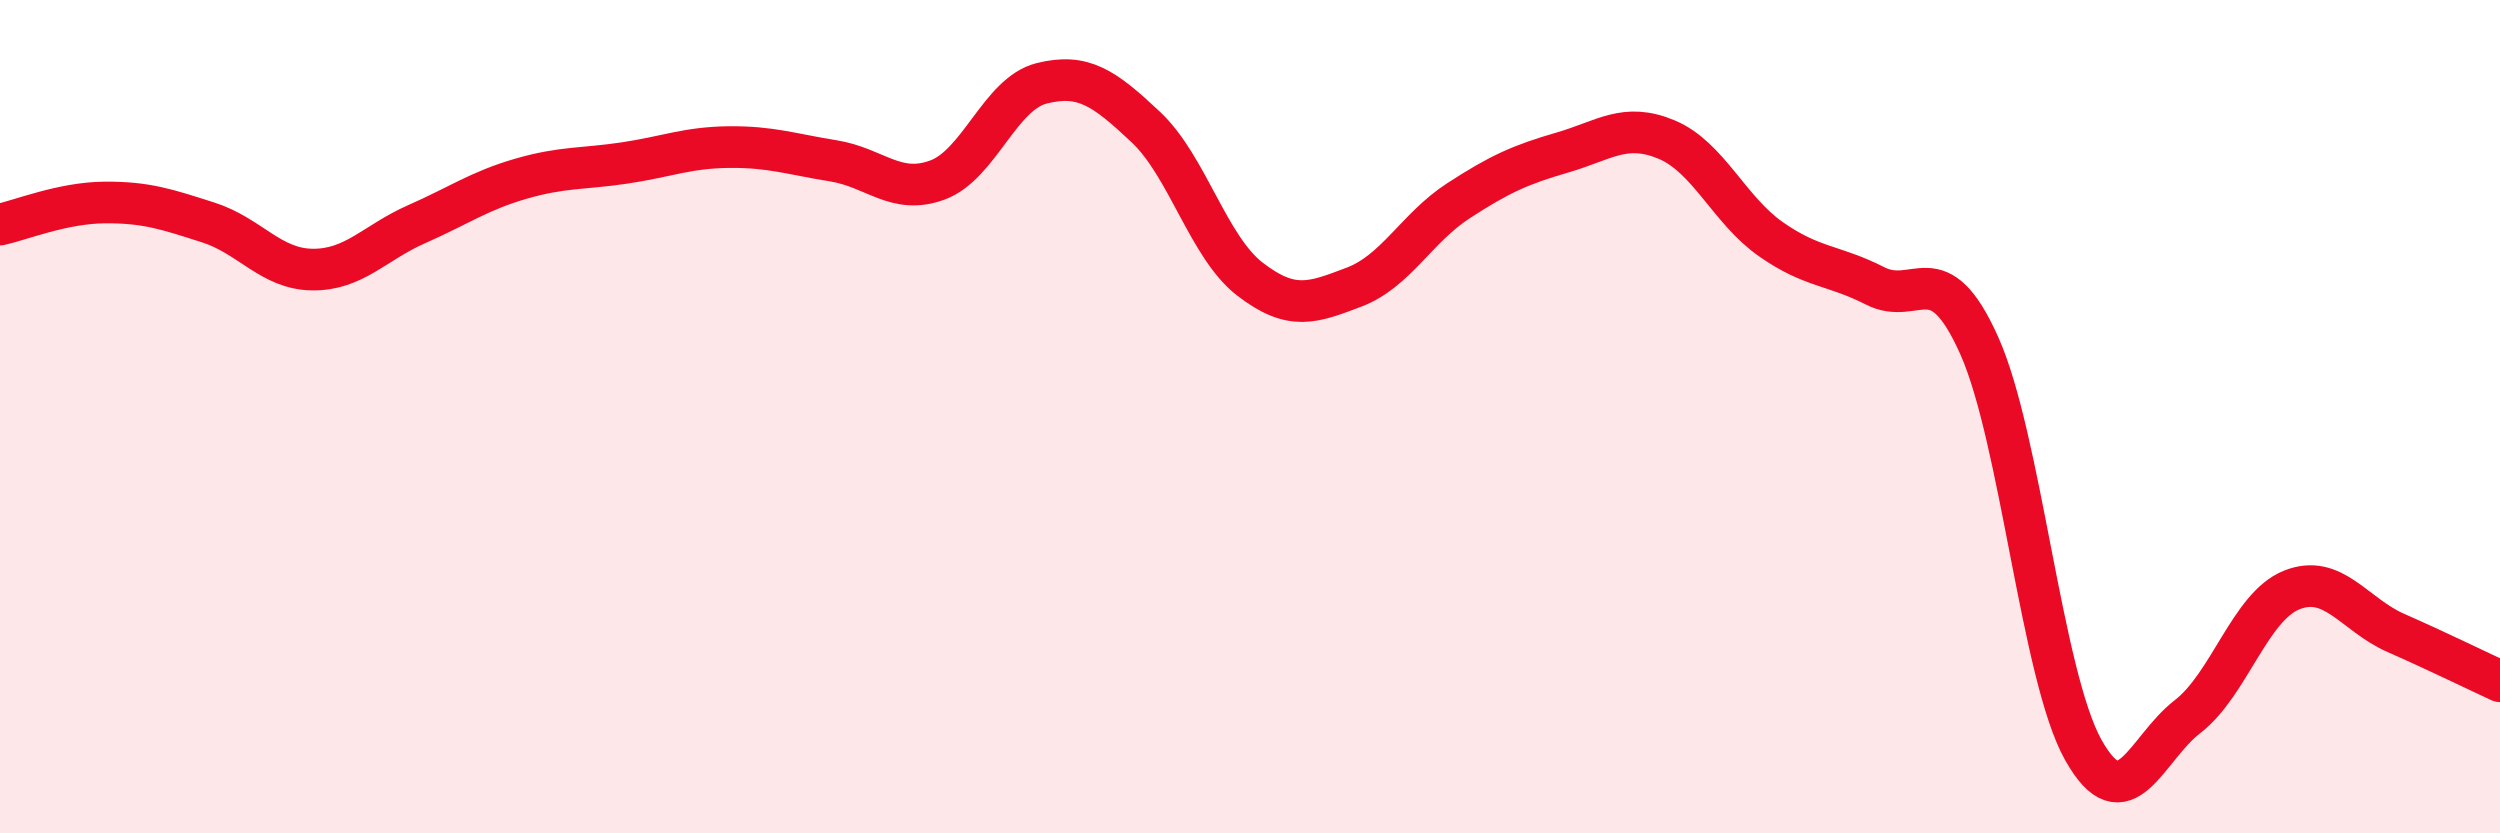
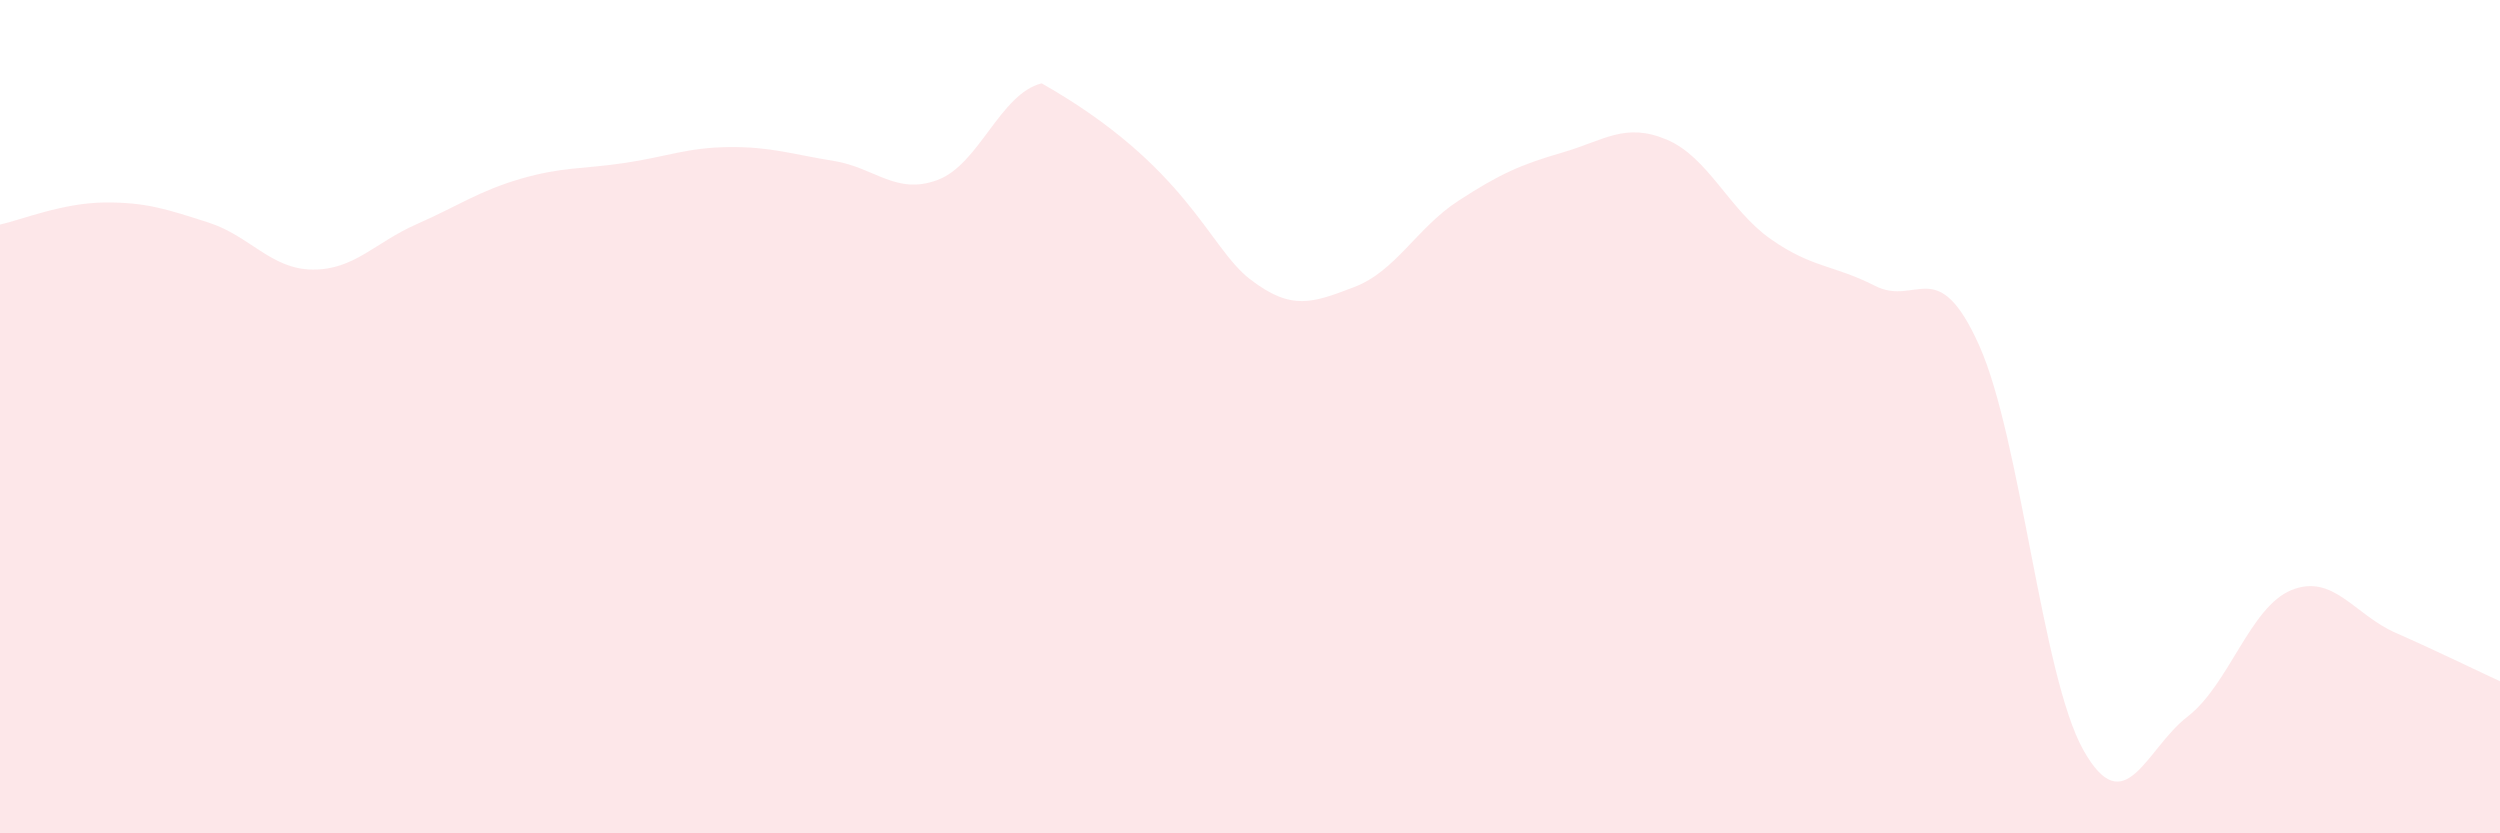
<svg xmlns="http://www.w3.org/2000/svg" width="60" height="20" viewBox="0 0 60 20">
-   <path d="M 0,5.39 C 0.5,5.28 1.5,4.87 2.5,4.86 C 3.5,4.85 4,5.02 5,5.34 C 6,5.66 6.5,6.46 7.5,6.47 C 8.5,6.48 9,5.82 10,5.38 C 11,4.94 11.5,4.58 12.5,4.29 C 13.5,4 14,4.06 15,3.91 C 16,3.76 16.5,3.54 17.5,3.53 C 18.5,3.52 19,3.7 20,3.86 C 21,4.02 21.5,4.69 22.5,4.32 C 23.5,3.95 24,2.25 25,2 C 26,1.75 26.5,2.11 27.5,3.05 C 28.5,3.99 29,5.93 30,6.7 C 31,7.47 31.5,7.27 32.5,6.89 C 33.5,6.51 34,5.47 35,4.82 C 36,4.17 36.5,3.95 37.5,3.66 C 38.5,3.37 39,2.93 40,3.35 C 41,3.77 41.5,5.04 42.5,5.74 C 43.5,6.44 44,6.35 45,6.86 C 46,7.37 46.5,6.06 47.5,8.29 C 48.5,10.52 49,16.22 50,18 C 51,19.78 51.5,17.97 52.5,17.2 C 53.5,16.43 54,14.56 55,14.16 C 56,13.76 56.5,14.75 57.5,15.19 C 58.5,15.63 59.5,16.12 60,16.35L60 20L0 20Z" fill="#EB0A25" opacity="0.1" stroke-linecap="round" stroke-linejoin="round" />
-   <path d="M 0,5.39 C 0.5,5.28 1.5,4.87 2.5,4.86 C 3.5,4.85 4,5.02 5,5.34 C 6,5.66 6.5,6.46 7.5,6.47 C 8.5,6.48 9,5.82 10,5.38 C 11,4.94 11.5,4.58 12.5,4.29 C 13.5,4 14,4.06 15,3.91 C 16,3.76 16.5,3.54 17.5,3.53 C 18.5,3.52 19,3.7 20,3.86 C 21,4.02 21.5,4.69 22.5,4.32 C 23.5,3.95 24,2.25 25,2 C 26,1.75 26.5,2.11 27.5,3.05 C 28.5,3.99 29,5.93 30,6.7 C 31,7.47 31.5,7.27 32.5,6.89 C 33.5,6.51 34,5.47 35,4.82 C 36,4.17 36.5,3.95 37.5,3.66 C 38.5,3.37 39,2.93 40,3.35 C 41,3.77 41.5,5.04 42.5,5.74 C 43.5,6.44 44,6.35 45,6.86 C 46,7.37 46.5,6.06 47.5,8.29 C 48.5,10.52 49,16.22 50,18 C 51,19.78 51.5,17.97 52.5,17.2 C 53.5,16.43 54,14.56 55,14.16 C 56,13.76 56.5,14.75 57.5,15.19 C 58.5,15.63 59.5,16.12 60,16.35" stroke="#EB0A25" stroke-width="1" fill="none" stroke-linecap="round" stroke-linejoin="round" />
+   <path d="M 0,5.39 C 0.5,5.28 1.5,4.87 2.5,4.86 C 3.5,4.85 4,5.02 5,5.34 C 6,5.66 6.5,6.46 7.5,6.47 C 8.5,6.48 9,5.82 10,5.38 C 11,4.94 11.5,4.58 12.5,4.29 C 13.5,4 14,4.06 15,3.91 C 16,3.76 16.5,3.54 17.5,3.53 C 18.5,3.52 19,3.7 20,3.86 C 21,4.02 21.5,4.69 22.5,4.32 C 23.5,3.95 24,2.25 25,2 C 28.5,3.99 29,5.93 30,6.7 C 31,7.47 31.5,7.27 32.5,6.89 C 33.5,6.51 34,5.47 35,4.82 C 36,4.17 36.5,3.95 37.5,3.66 C 38.5,3.37 39,2.93 40,3.35 C 41,3.77 41.5,5.04 42.5,5.74 C 43.5,6.44 44,6.35 45,6.86 C 46,7.37 46.5,6.06 47.5,8.29 C 48.5,10.52 49,16.22 50,18 C 51,19.78 51.5,17.97 52.5,17.2 C 53.5,16.43 54,14.56 55,14.16 C 56,13.76 56.5,14.75 57.5,15.19 C 58.5,15.63 59.5,16.12 60,16.35L60 20L0 20Z" fill="#EB0A25" opacity="0.1" stroke-linecap="round" stroke-linejoin="round" />
</svg>